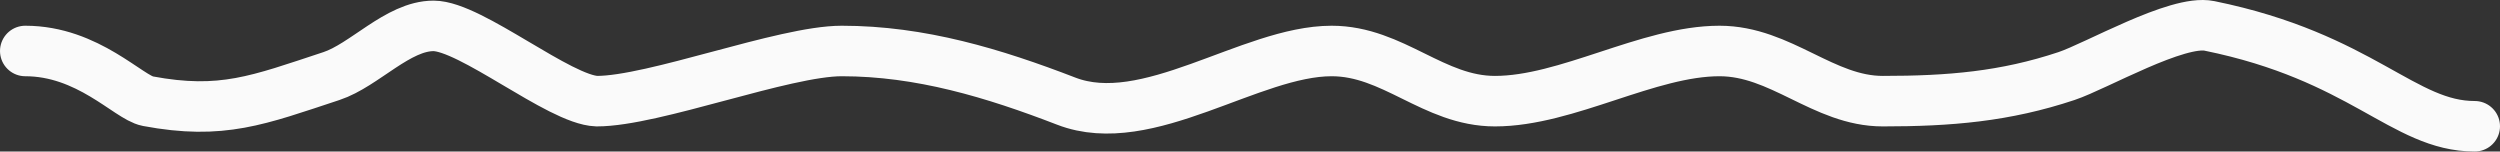
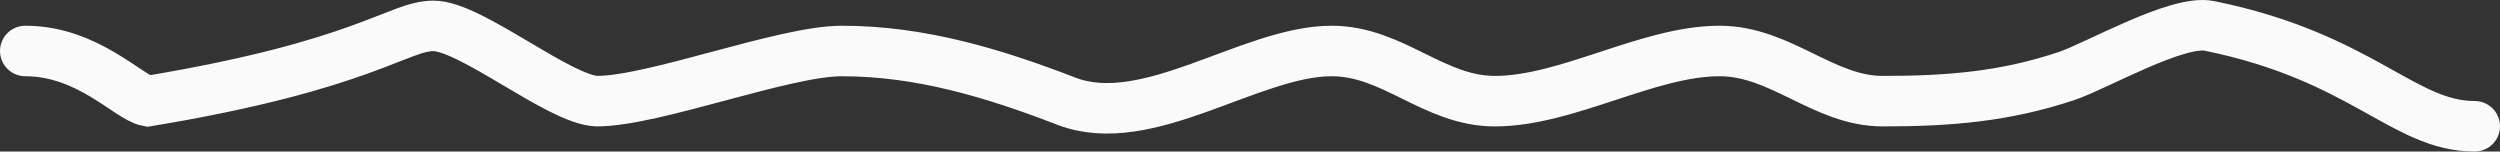
<svg xmlns="http://www.w3.org/2000/svg" width="99" height="6" viewBox="0 0 99 6" fill="none">
  <rect x="0" y="0" width="99" height="6" fill="#333333" stroke="none" />
-   <path d="M1 2.019C3.488 2.019 5.093 3.864 5.85 4.006C8.785 4.556 10.226 3.968 13.125 3.012C14.428 2.583 15.759 1.025 17.167 1.025C18.638 1.025 22.16 3.956 23.633 4.006C25.893 4.006 31.041 2.019 33.333 2.019C36.452 2.019 39.349 2.897 42.225 4.006C45.437 5.245 49.527 2.019 52.733 2.019C55.171 2.019 56.769 4.006 59.2 4.006C62.05 4.006 65.268 2.019 68.092 2.019C70.526 2.019 72.207 4.006 74.558 4.006C77.204 4.006 79.398 3.823 81.833 3.012C83.002 2.623 86.216 0.765 87.492 1.025C93.55 2.258 95.172 5 98 5" stroke="#FAFAFA" stroke-width="2" stroke-linecap="round" />
+   <path d="M1 2.019C3.488 2.019 5.093 3.864 5.85 4.006C14.428 2.583 15.759 1.025 17.167 1.025C18.638 1.025 22.16 3.956 23.633 4.006C25.893 4.006 31.041 2.019 33.333 2.019C36.452 2.019 39.349 2.897 42.225 4.006C45.437 5.245 49.527 2.019 52.733 2.019C55.171 2.019 56.769 4.006 59.2 4.006C62.05 4.006 65.268 2.019 68.092 2.019C70.526 2.019 72.207 4.006 74.558 4.006C77.204 4.006 79.398 3.823 81.833 3.012C83.002 2.623 86.216 0.765 87.492 1.025C93.55 2.258 95.172 5 98 5" stroke="#FAFAFA" stroke-width="2" stroke-linecap="round" />
</svg>